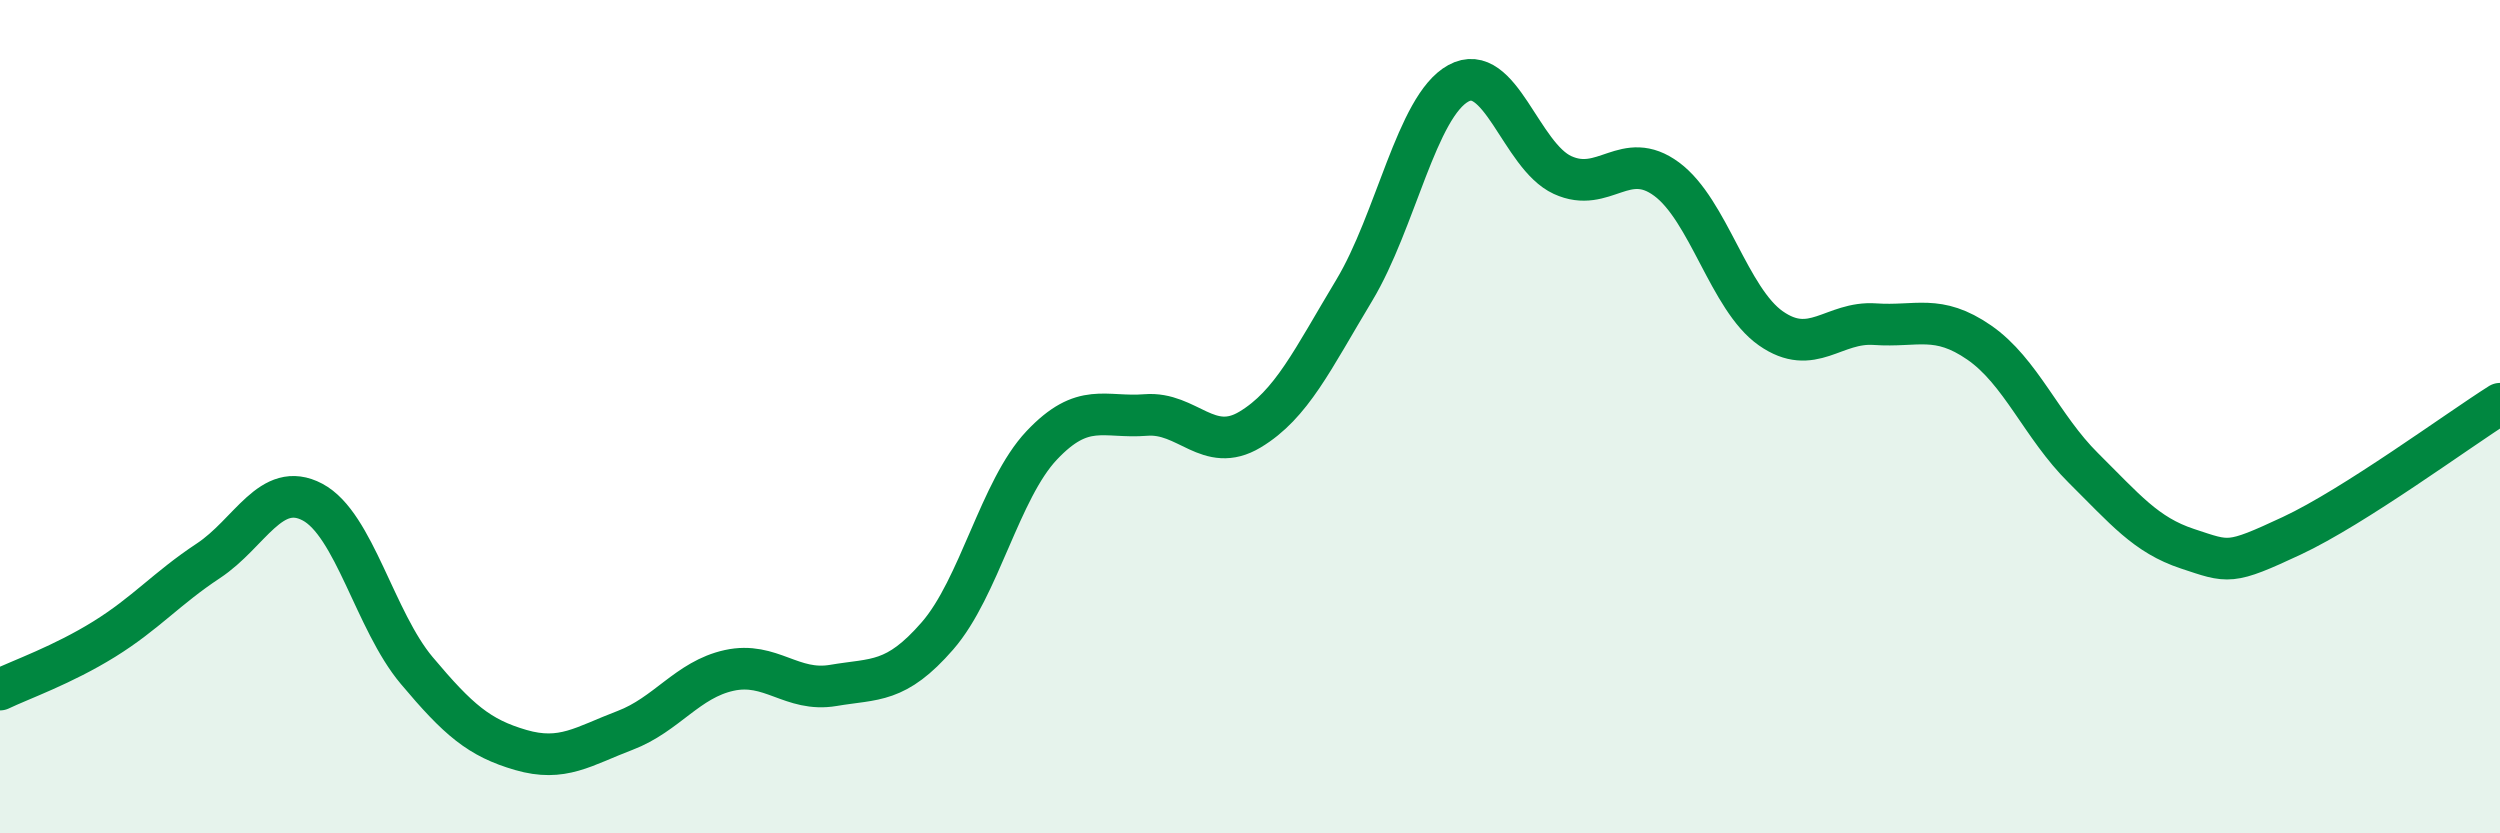
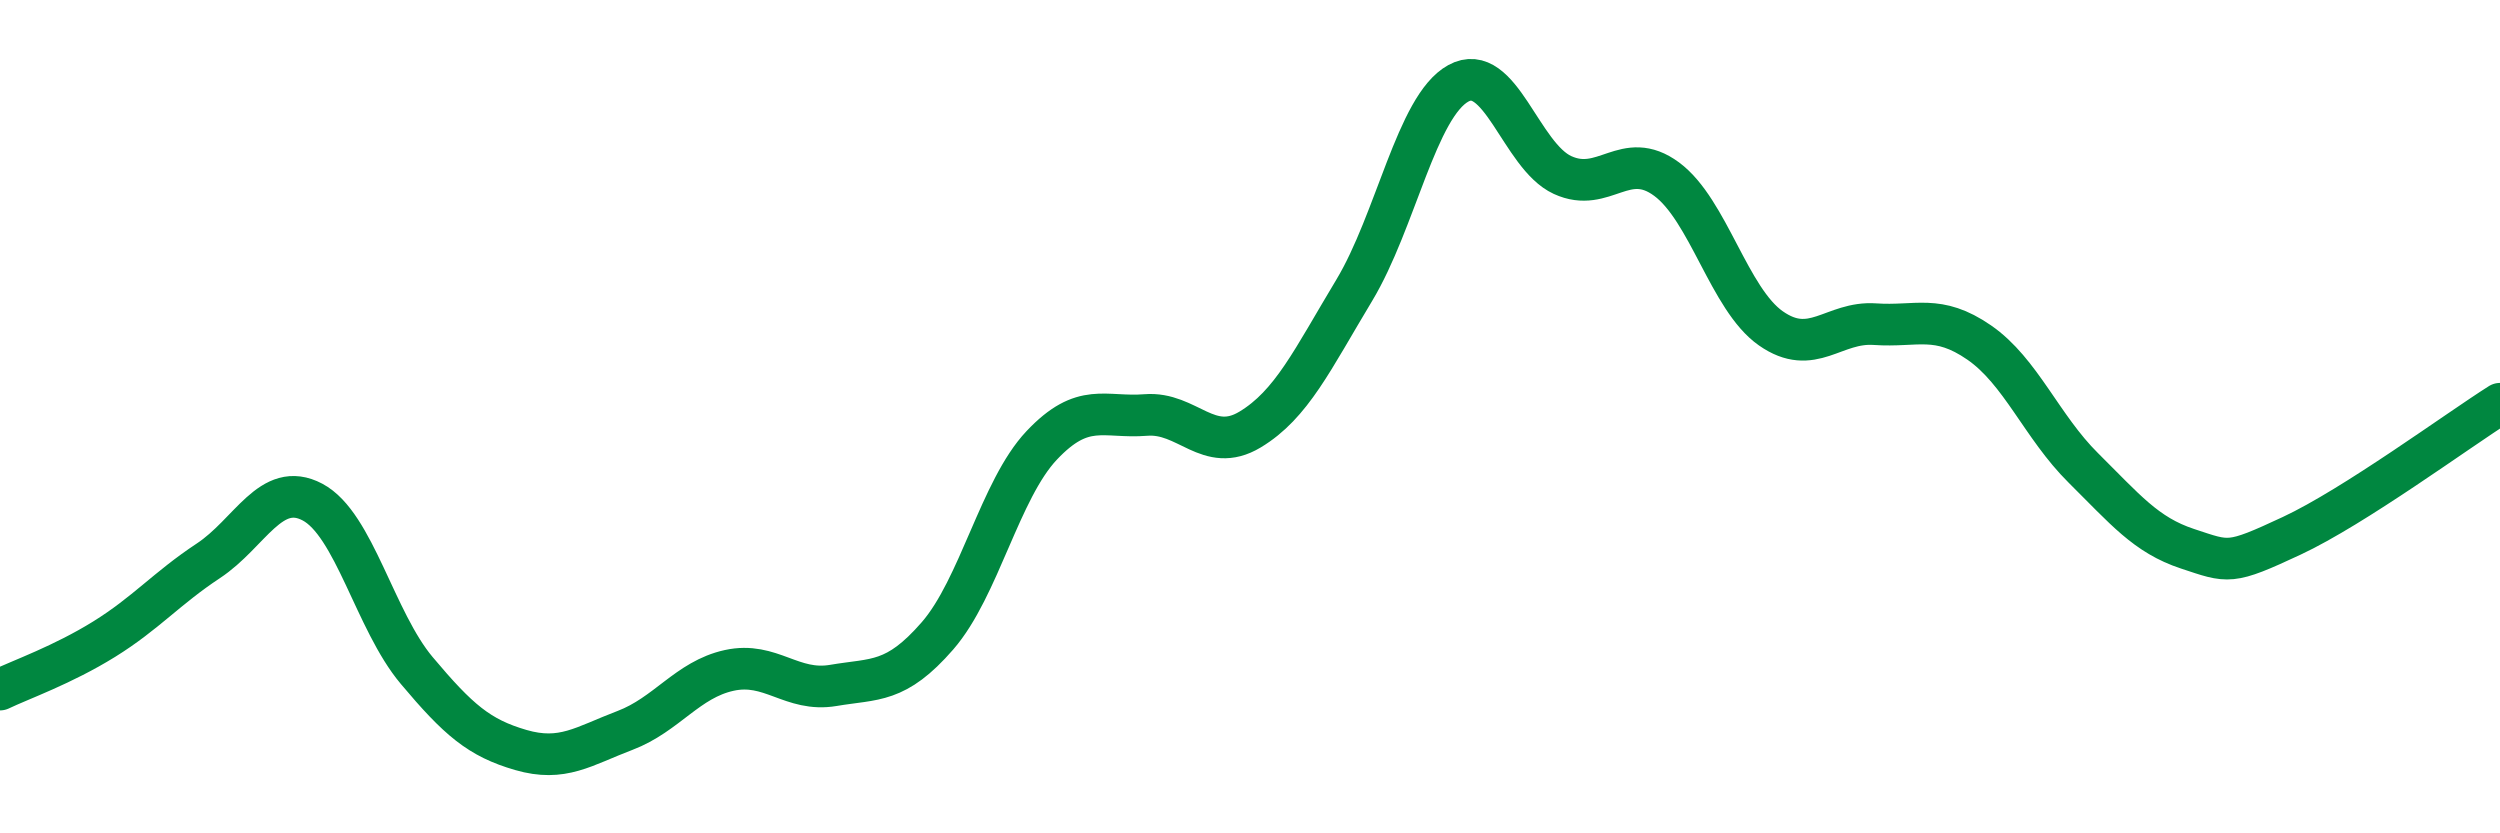
<svg xmlns="http://www.w3.org/2000/svg" width="60" height="20" viewBox="0 0 60 20">
-   <path d="M 0,16.55 C 0.5,16.31 1.5,15.96 2.5,15.34 C 3.5,14.72 4,14.12 5,13.46 C 6,12.8 6.5,11.52 7.5,12.05 C 8.5,12.58 9,14.9 10,16.09 C 11,17.28 11.5,17.71 12.5,18 C 13.5,18.29 14,17.91 15,17.53 C 16,17.15 16.5,16.31 17.5,16.09 C 18.5,15.87 19,16.62 20,16.45 C 21,16.28 21.5,16.41 22.5,15.26 C 23.5,14.11 24,11.75 25,10.69 C 26,9.63 26.5,10.04 27.5,9.96 C 28.5,9.88 29,10.91 30,10.31 C 31,9.71 31.5,8.63 32.5,6.97 C 33.5,5.31 34,2.55 35,2 C 36,1.45 36.5,3.74 37.5,4.2 C 38.5,4.66 39,3.56 40,4.3 C 41,5.04 41.5,7.18 42.5,7.88 C 43.5,8.58 44,7.71 45,7.78 C 46,7.85 46.5,7.53 47.5,8.22 C 48.5,8.91 49,10.24 50,11.23 C 51,12.22 51.5,12.84 52.5,13.17 C 53.5,13.5 53.5,13.56 55,12.86 C 56.5,12.16 59,10.32 60,9.69L60 20L0 20Z" fill="#008740" opacity="0.1" stroke-linecap="round" stroke-linejoin="round" />
  <path d="M 0,16.55 C 0.5,16.31 1.5,15.96 2.5,15.34 C 3.5,14.72 4,14.12 5,13.46 C 6,12.8 6.5,11.52 7.5,12.05 C 8.5,12.58 9,14.9 10,16.09 C 11,17.28 11.5,17.71 12.5,18 C 13.5,18.29 14,17.91 15,17.53 C 16,17.15 16.5,16.31 17.5,16.09 C 18.5,15.87 19,16.62 20,16.45 C 21,16.28 21.5,16.41 22.5,15.26 C 23.5,14.11 24,11.75 25,10.69 C 26,9.63 26.5,10.04 27.5,9.96 C 28.5,9.88 29,10.91 30,10.31 C 31,9.71 31.5,8.63 32.5,6.97 C 33.5,5.31 34,2.55 35,2 C 36,1.45 36.5,3.74 37.5,4.2 C 38.5,4.66 39,3.56 40,4.3 C 41,5.04 41.5,7.18 42.5,7.88 C 43.5,8.58 44,7.71 45,7.78 C 46,7.85 46.5,7.53 47.5,8.22 C 48.5,8.91 49,10.24 50,11.23 C 51,12.22 51.5,12.84 52.5,13.17 C 53.5,13.5 53.5,13.56 55,12.86 C 56.5,12.16 59,10.32 60,9.69" stroke="#008740" stroke-width="1" fill="none" stroke-linecap="round" stroke-linejoin="round" />
</svg>